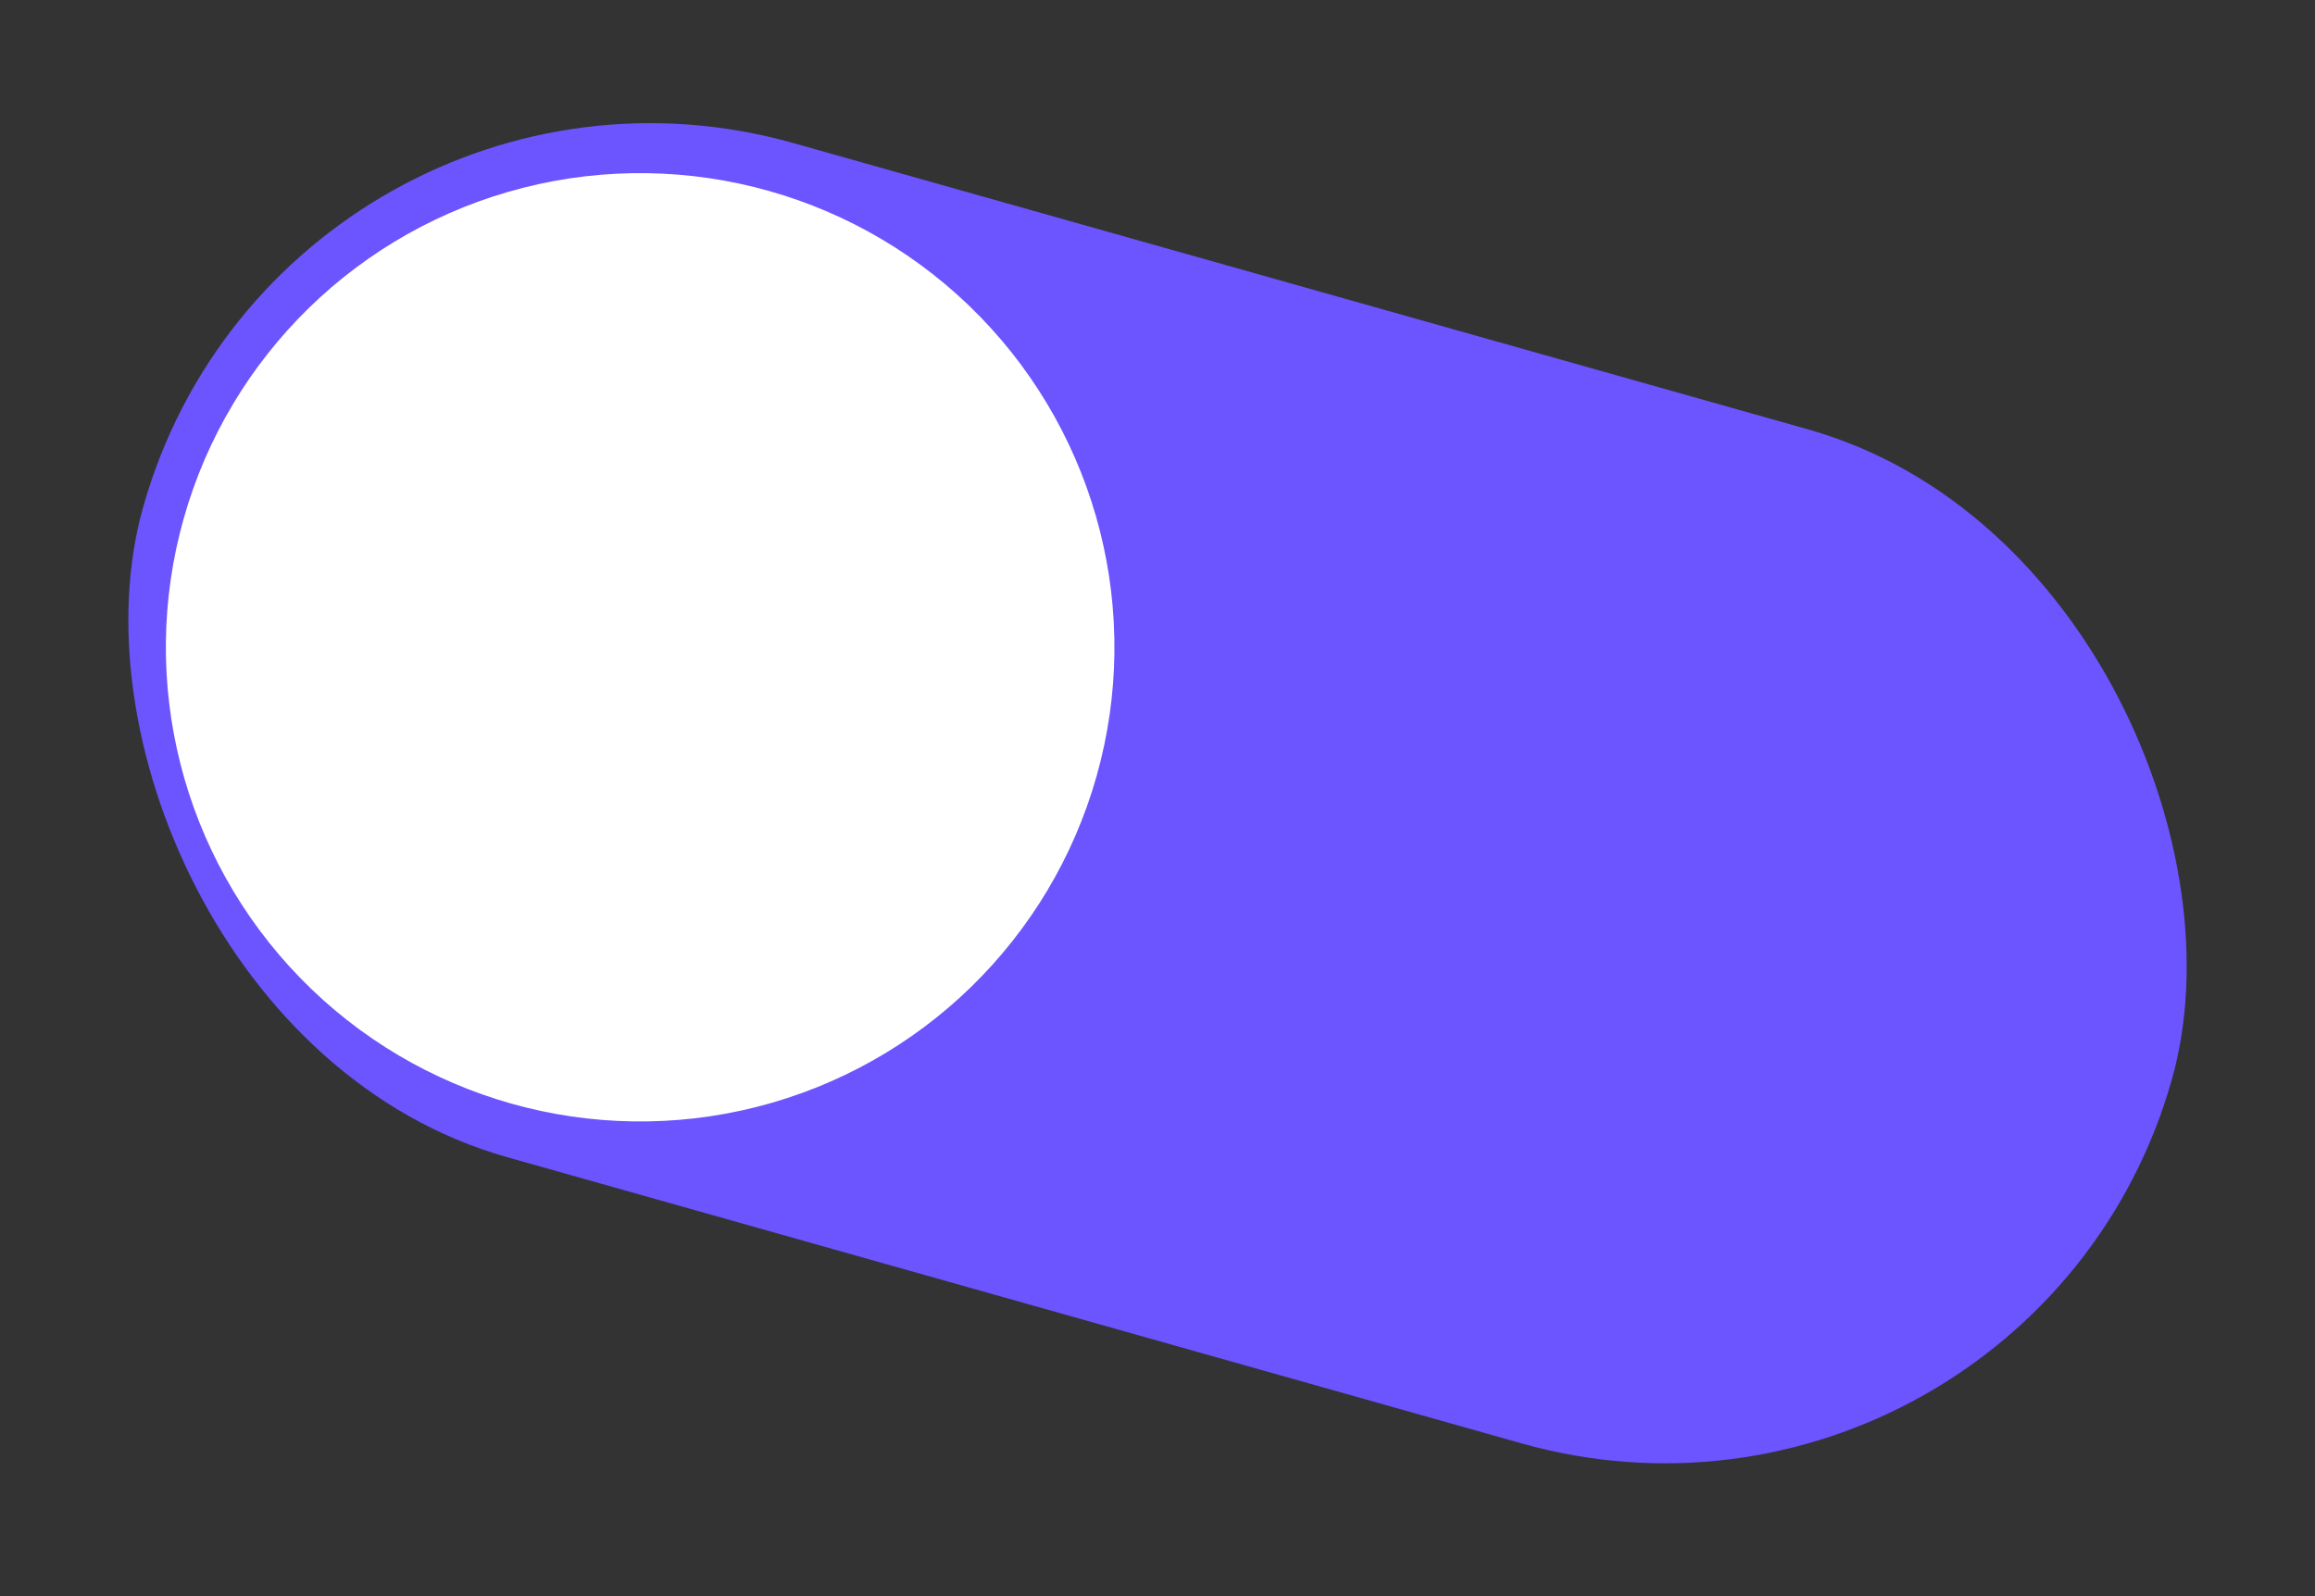
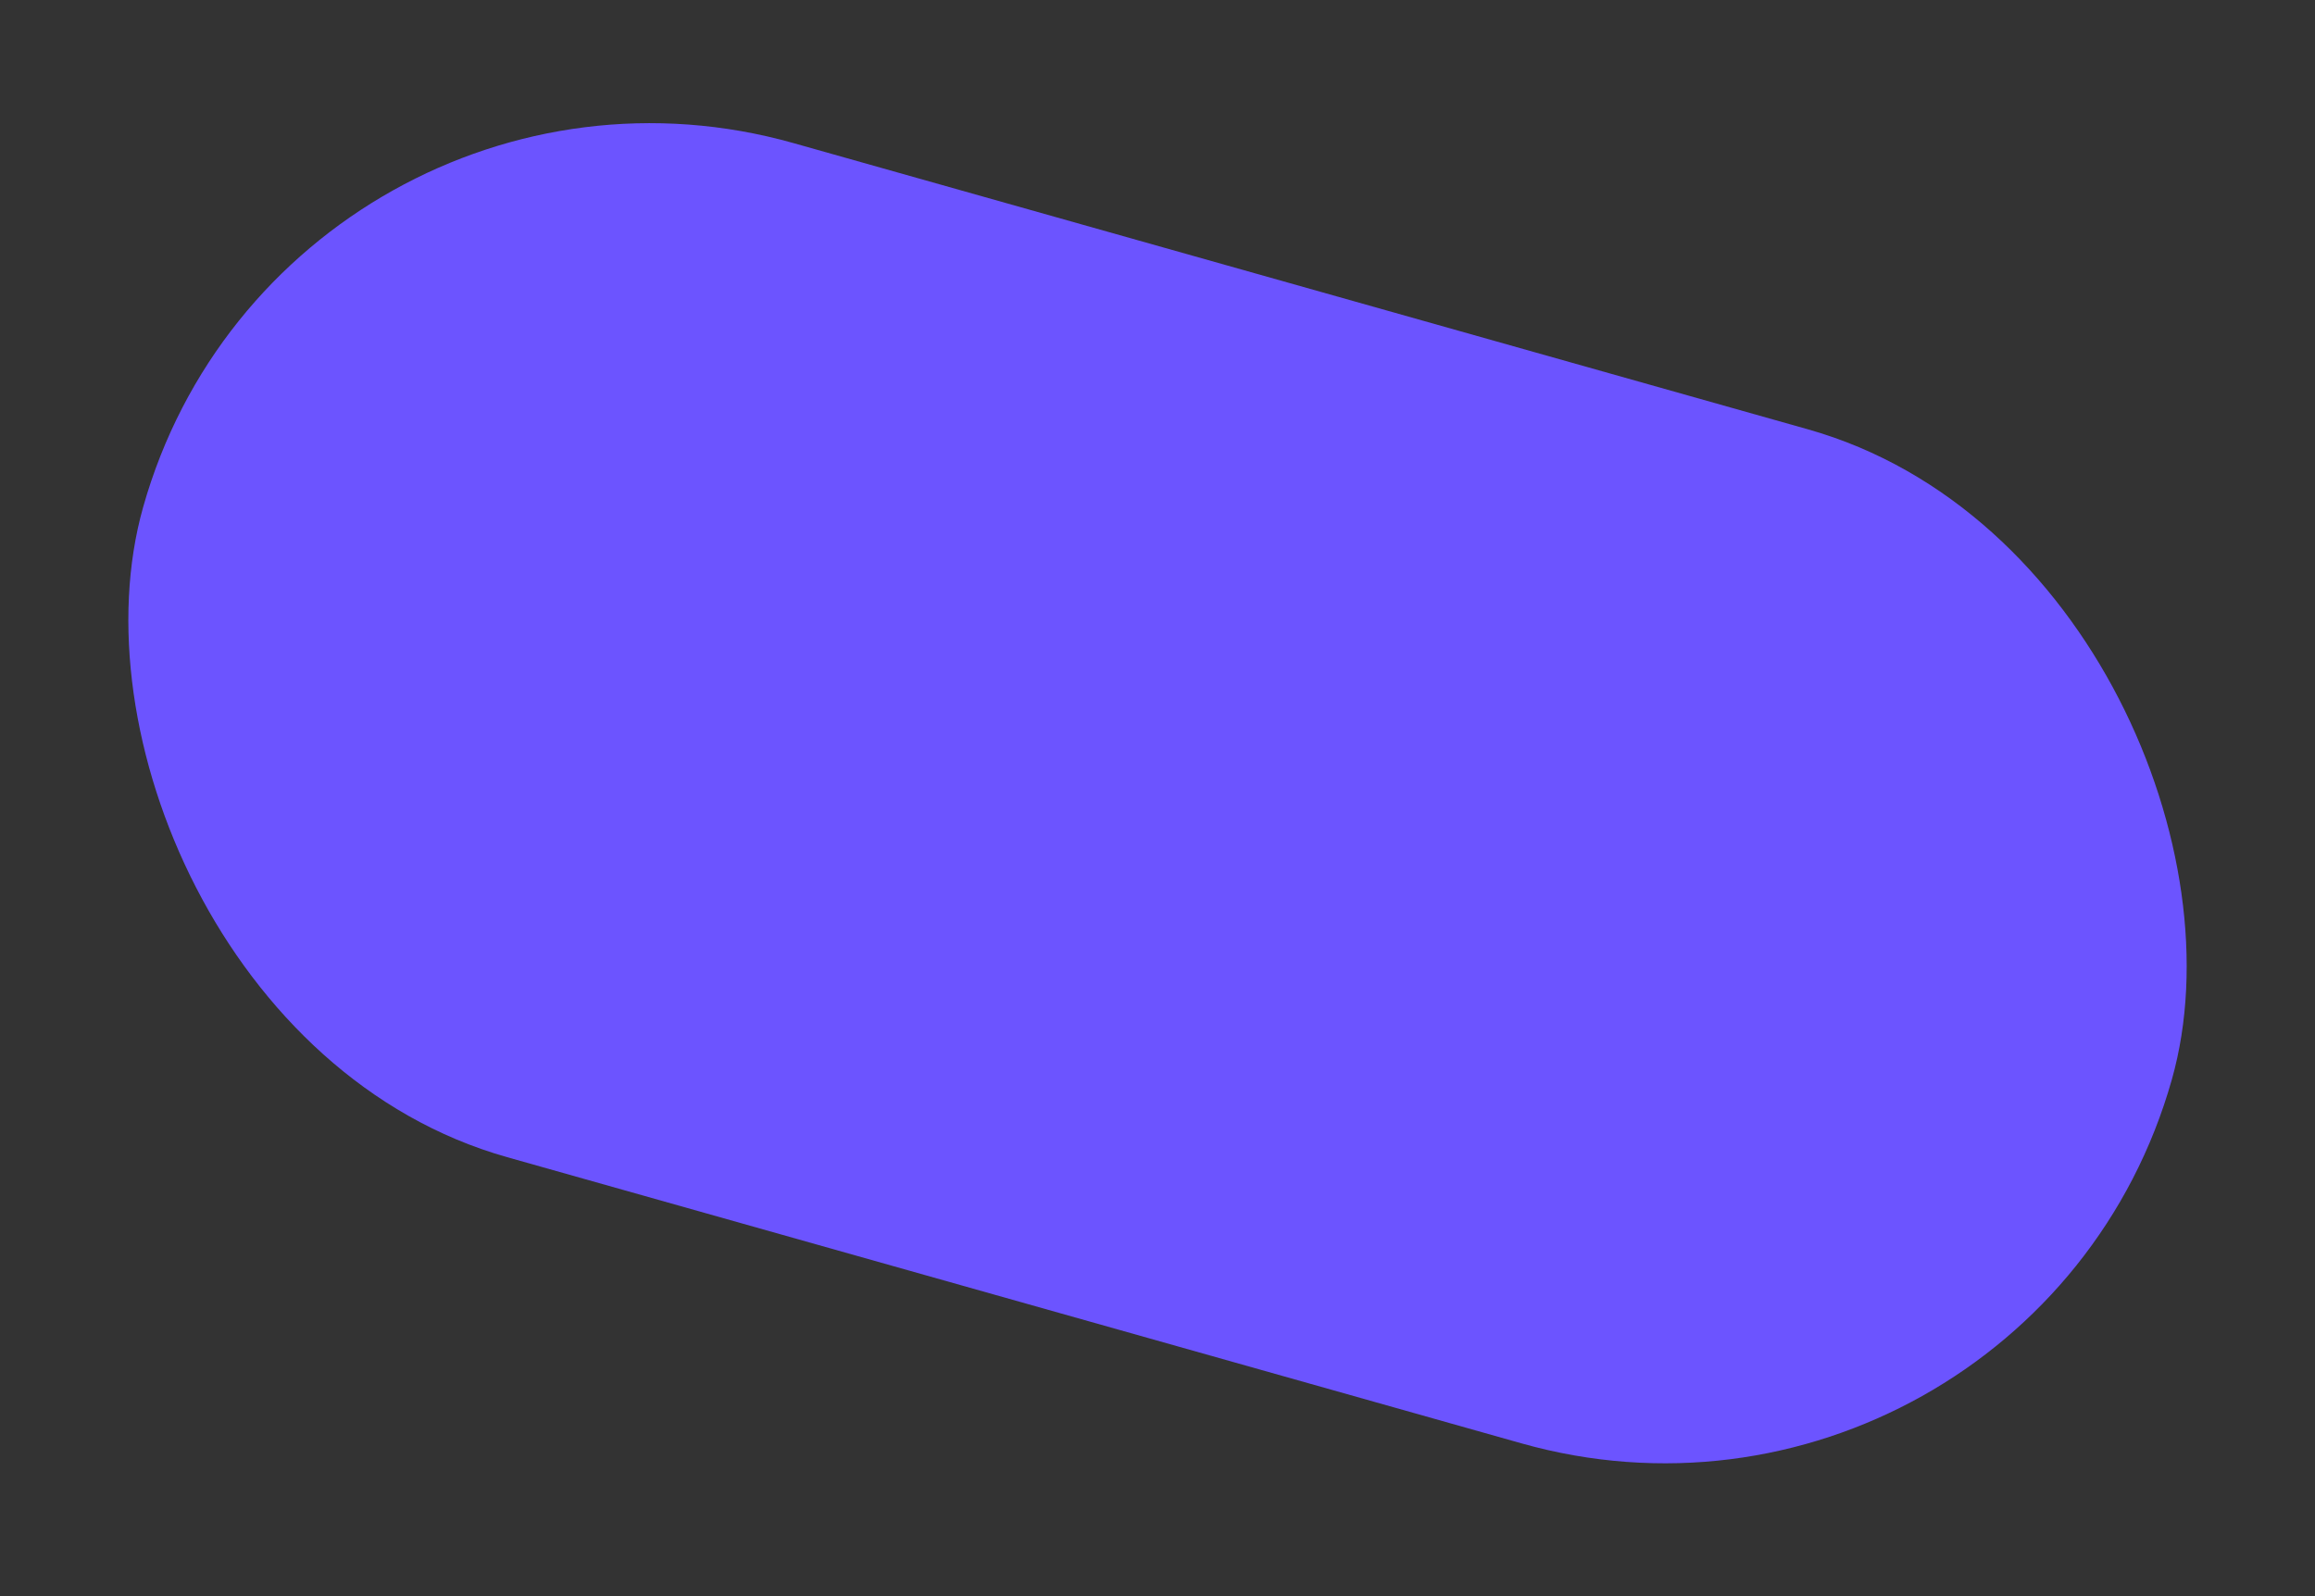
<svg xmlns="http://www.w3.org/2000/svg" width="145" height="100" viewBox="0 0 145 100" fill="none">
  <rect x="0" y="0" width="145" height="100" fill="#333333" stroke="none" />
  <rect x="17.932" width="132.032" height="66.016" rx="33.008" transform="rotate(15.76 17.932 0)" fill="#6C54FF" />
-   <circle cx="40.096" cy="40.554" r="29.707" transform="rotate(15.76 40.096 40.554)" fill="white" />
</svg>